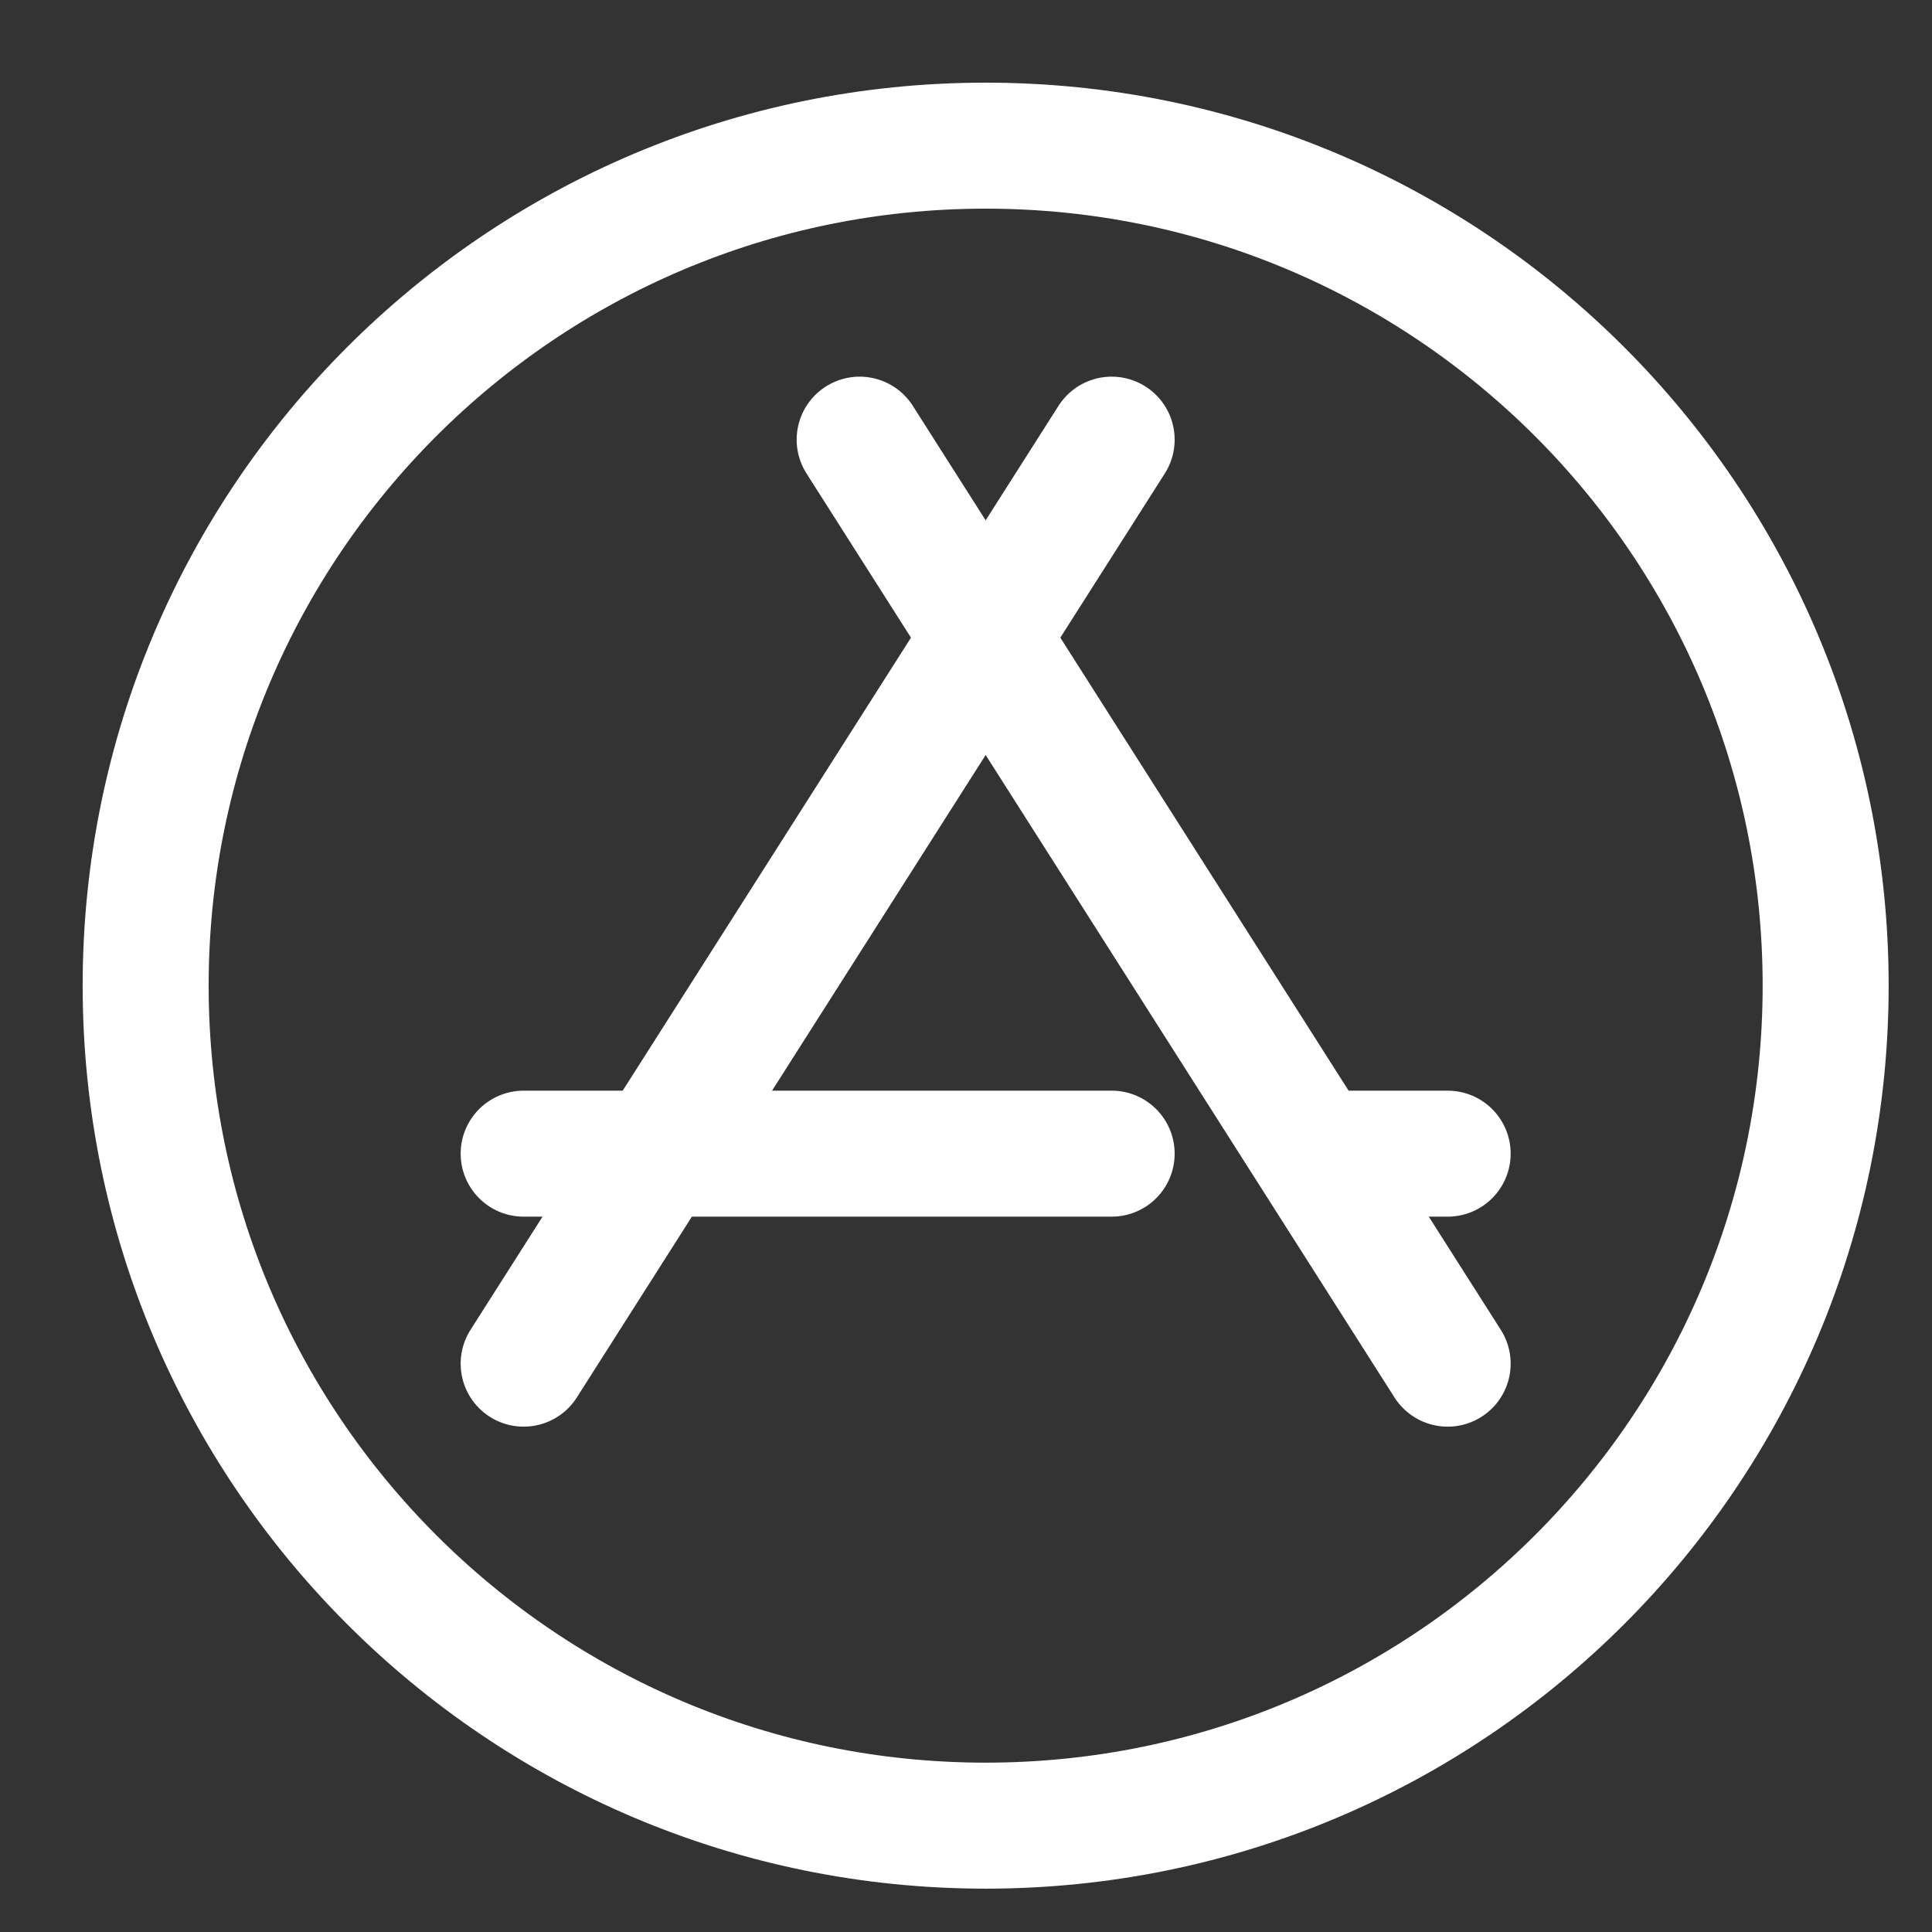
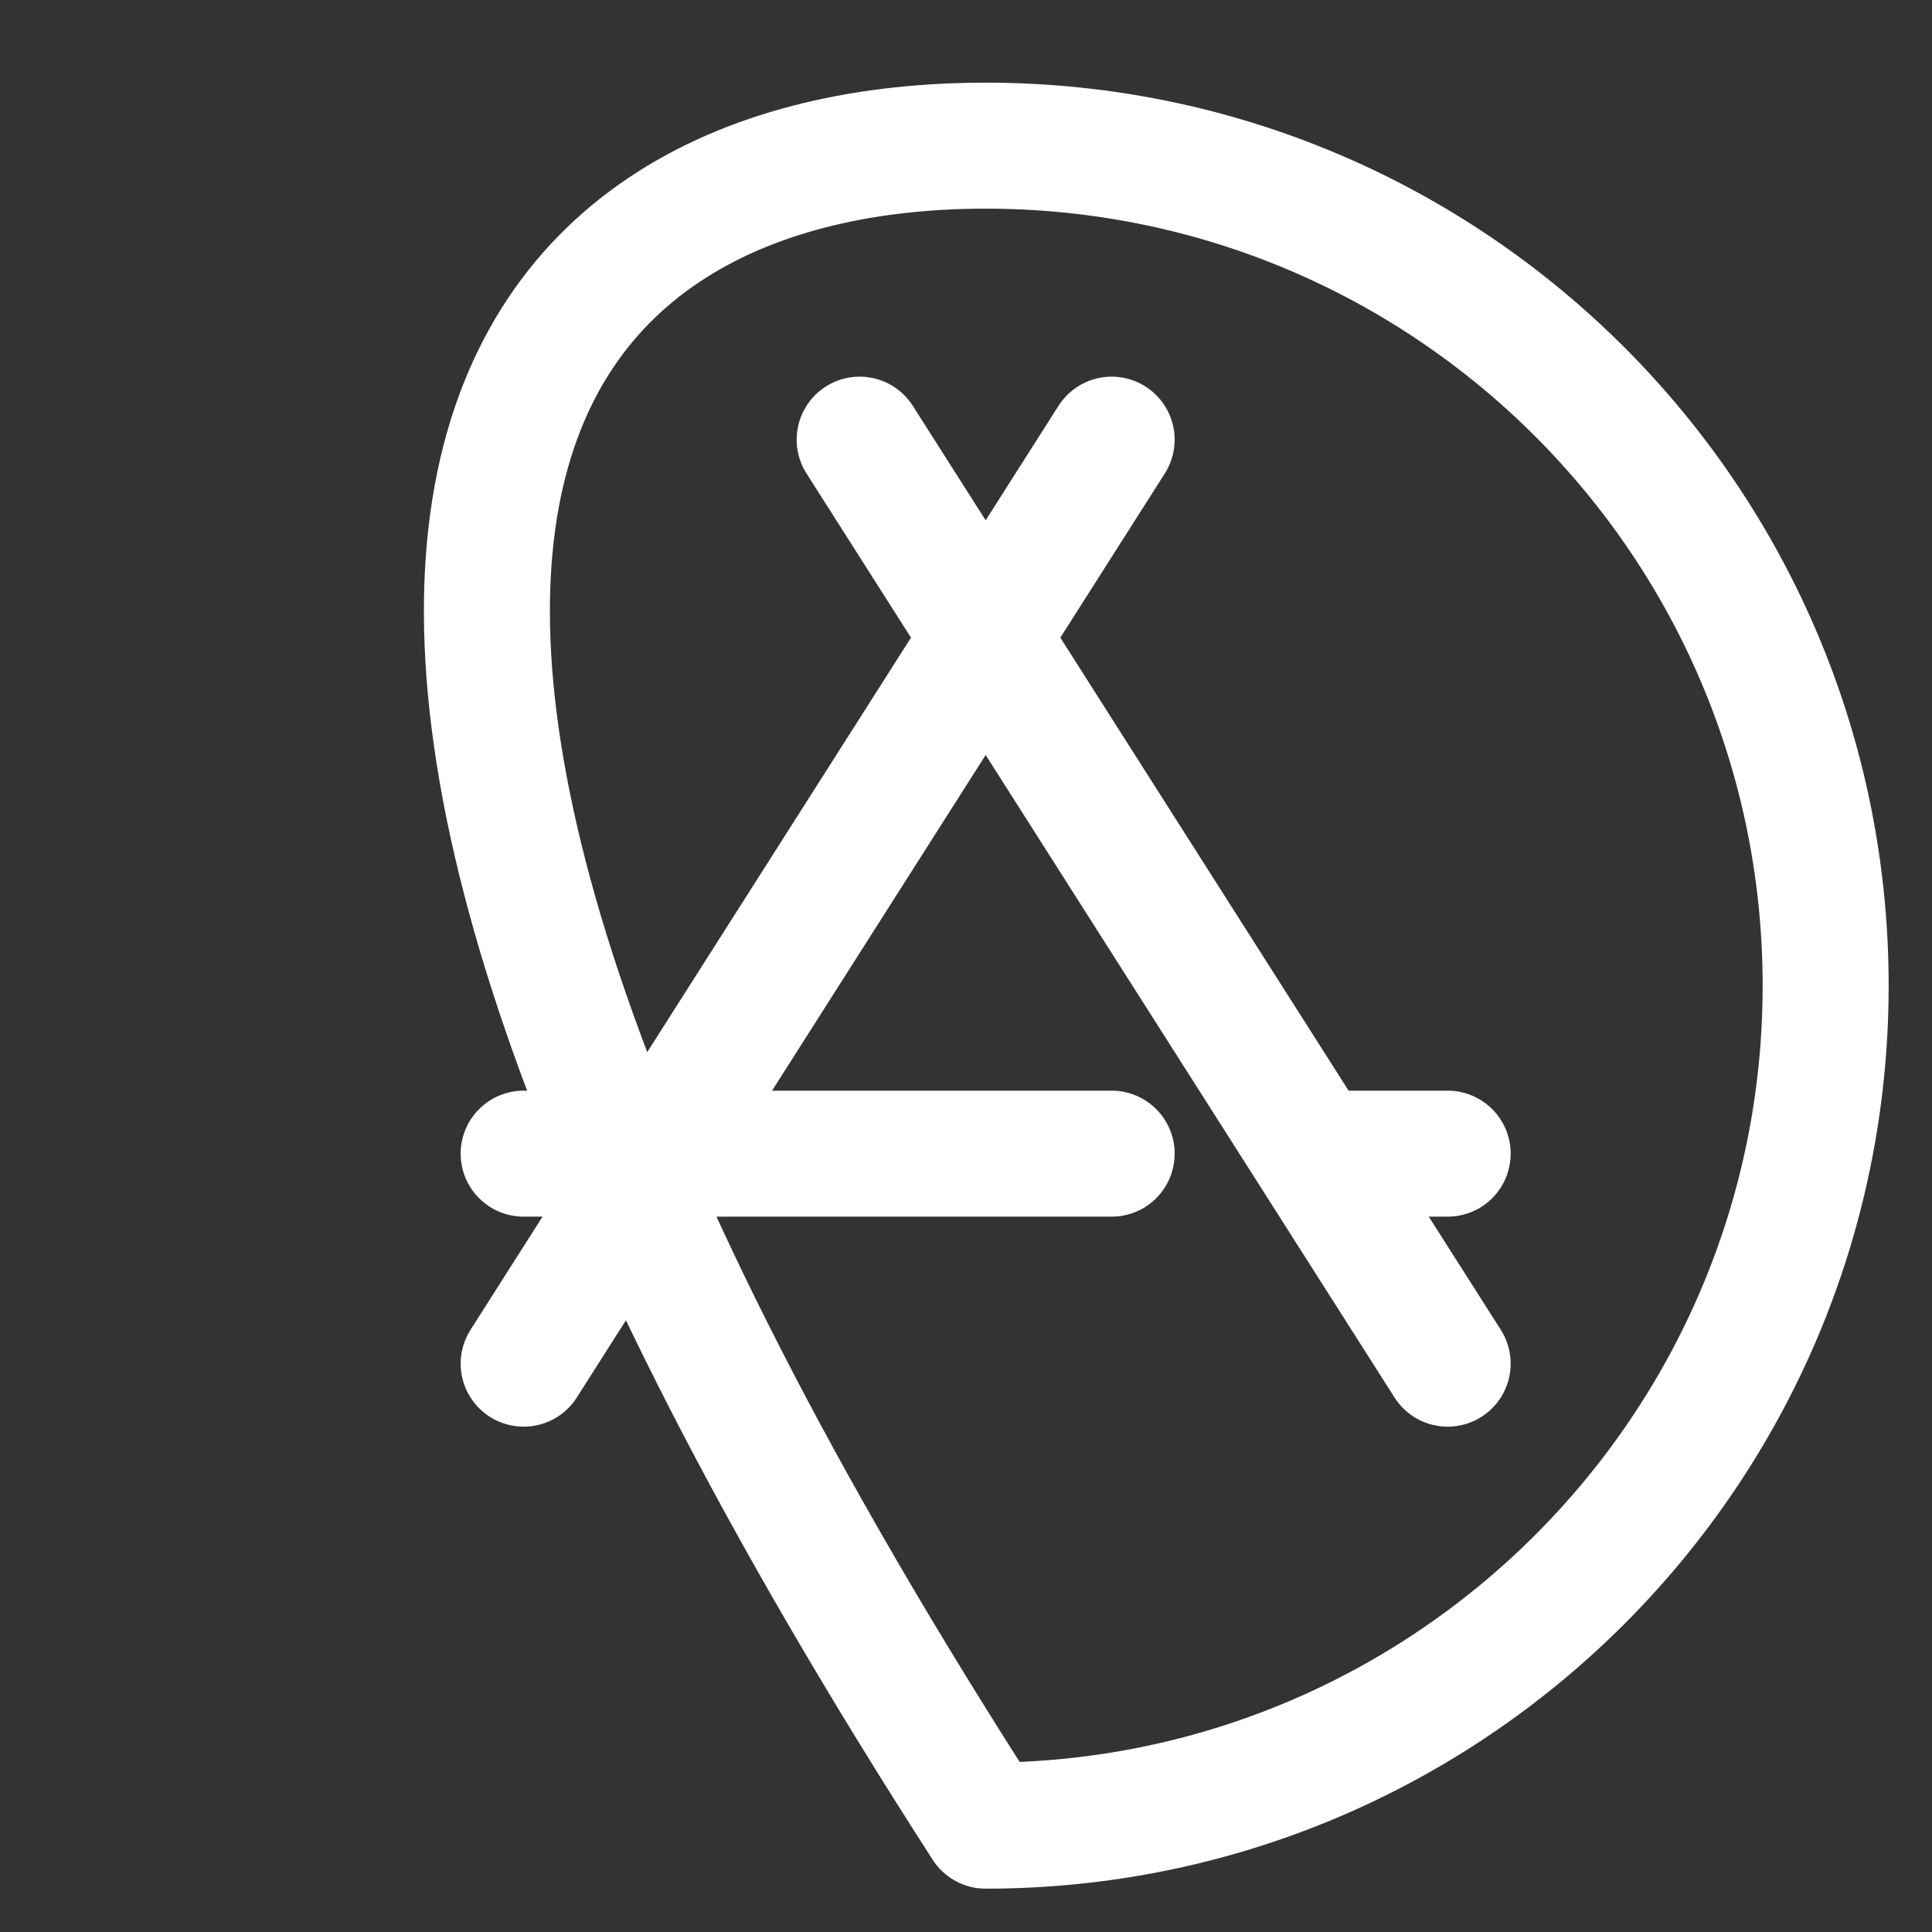
<svg xmlns="http://www.w3.org/2000/svg" width="23" height="23" viewBox="0 0 23 23" fill="none">
  <rect x="0" y="0" width="23" height="23" fill="#333333" stroke="none" />
-   <path d="M10.234 5.234L17.234 16.234M13.234 5.234L6.234 16.234M13.234 13.734H6.234M17.234 13.734H15.734M11.734 21.734C6.211 21.734 1.734 17.257 1.734 11.734C1.734 6.211 6.211 1.734 11.734 1.734C17.257 1.734 21.734 6.211 21.734 11.734C21.734 17.257 17.257 21.734 11.734 21.734Z" stroke="white" stroke-width="1.5" stroke-linecap="round" stroke-linejoin="round" />
+   <path d="M10.234 5.234L17.234 16.234M13.234 5.234L6.234 16.234M13.234 13.734H6.234M17.234 13.734H15.734M11.734 21.734C1.734 6.211 6.211 1.734 11.734 1.734C17.257 1.734 21.734 6.211 21.734 11.734C21.734 17.257 17.257 21.734 11.734 21.734Z" stroke="white" stroke-width="1.5" stroke-linecap="round" stroke-linejoin="round" />
</svg>